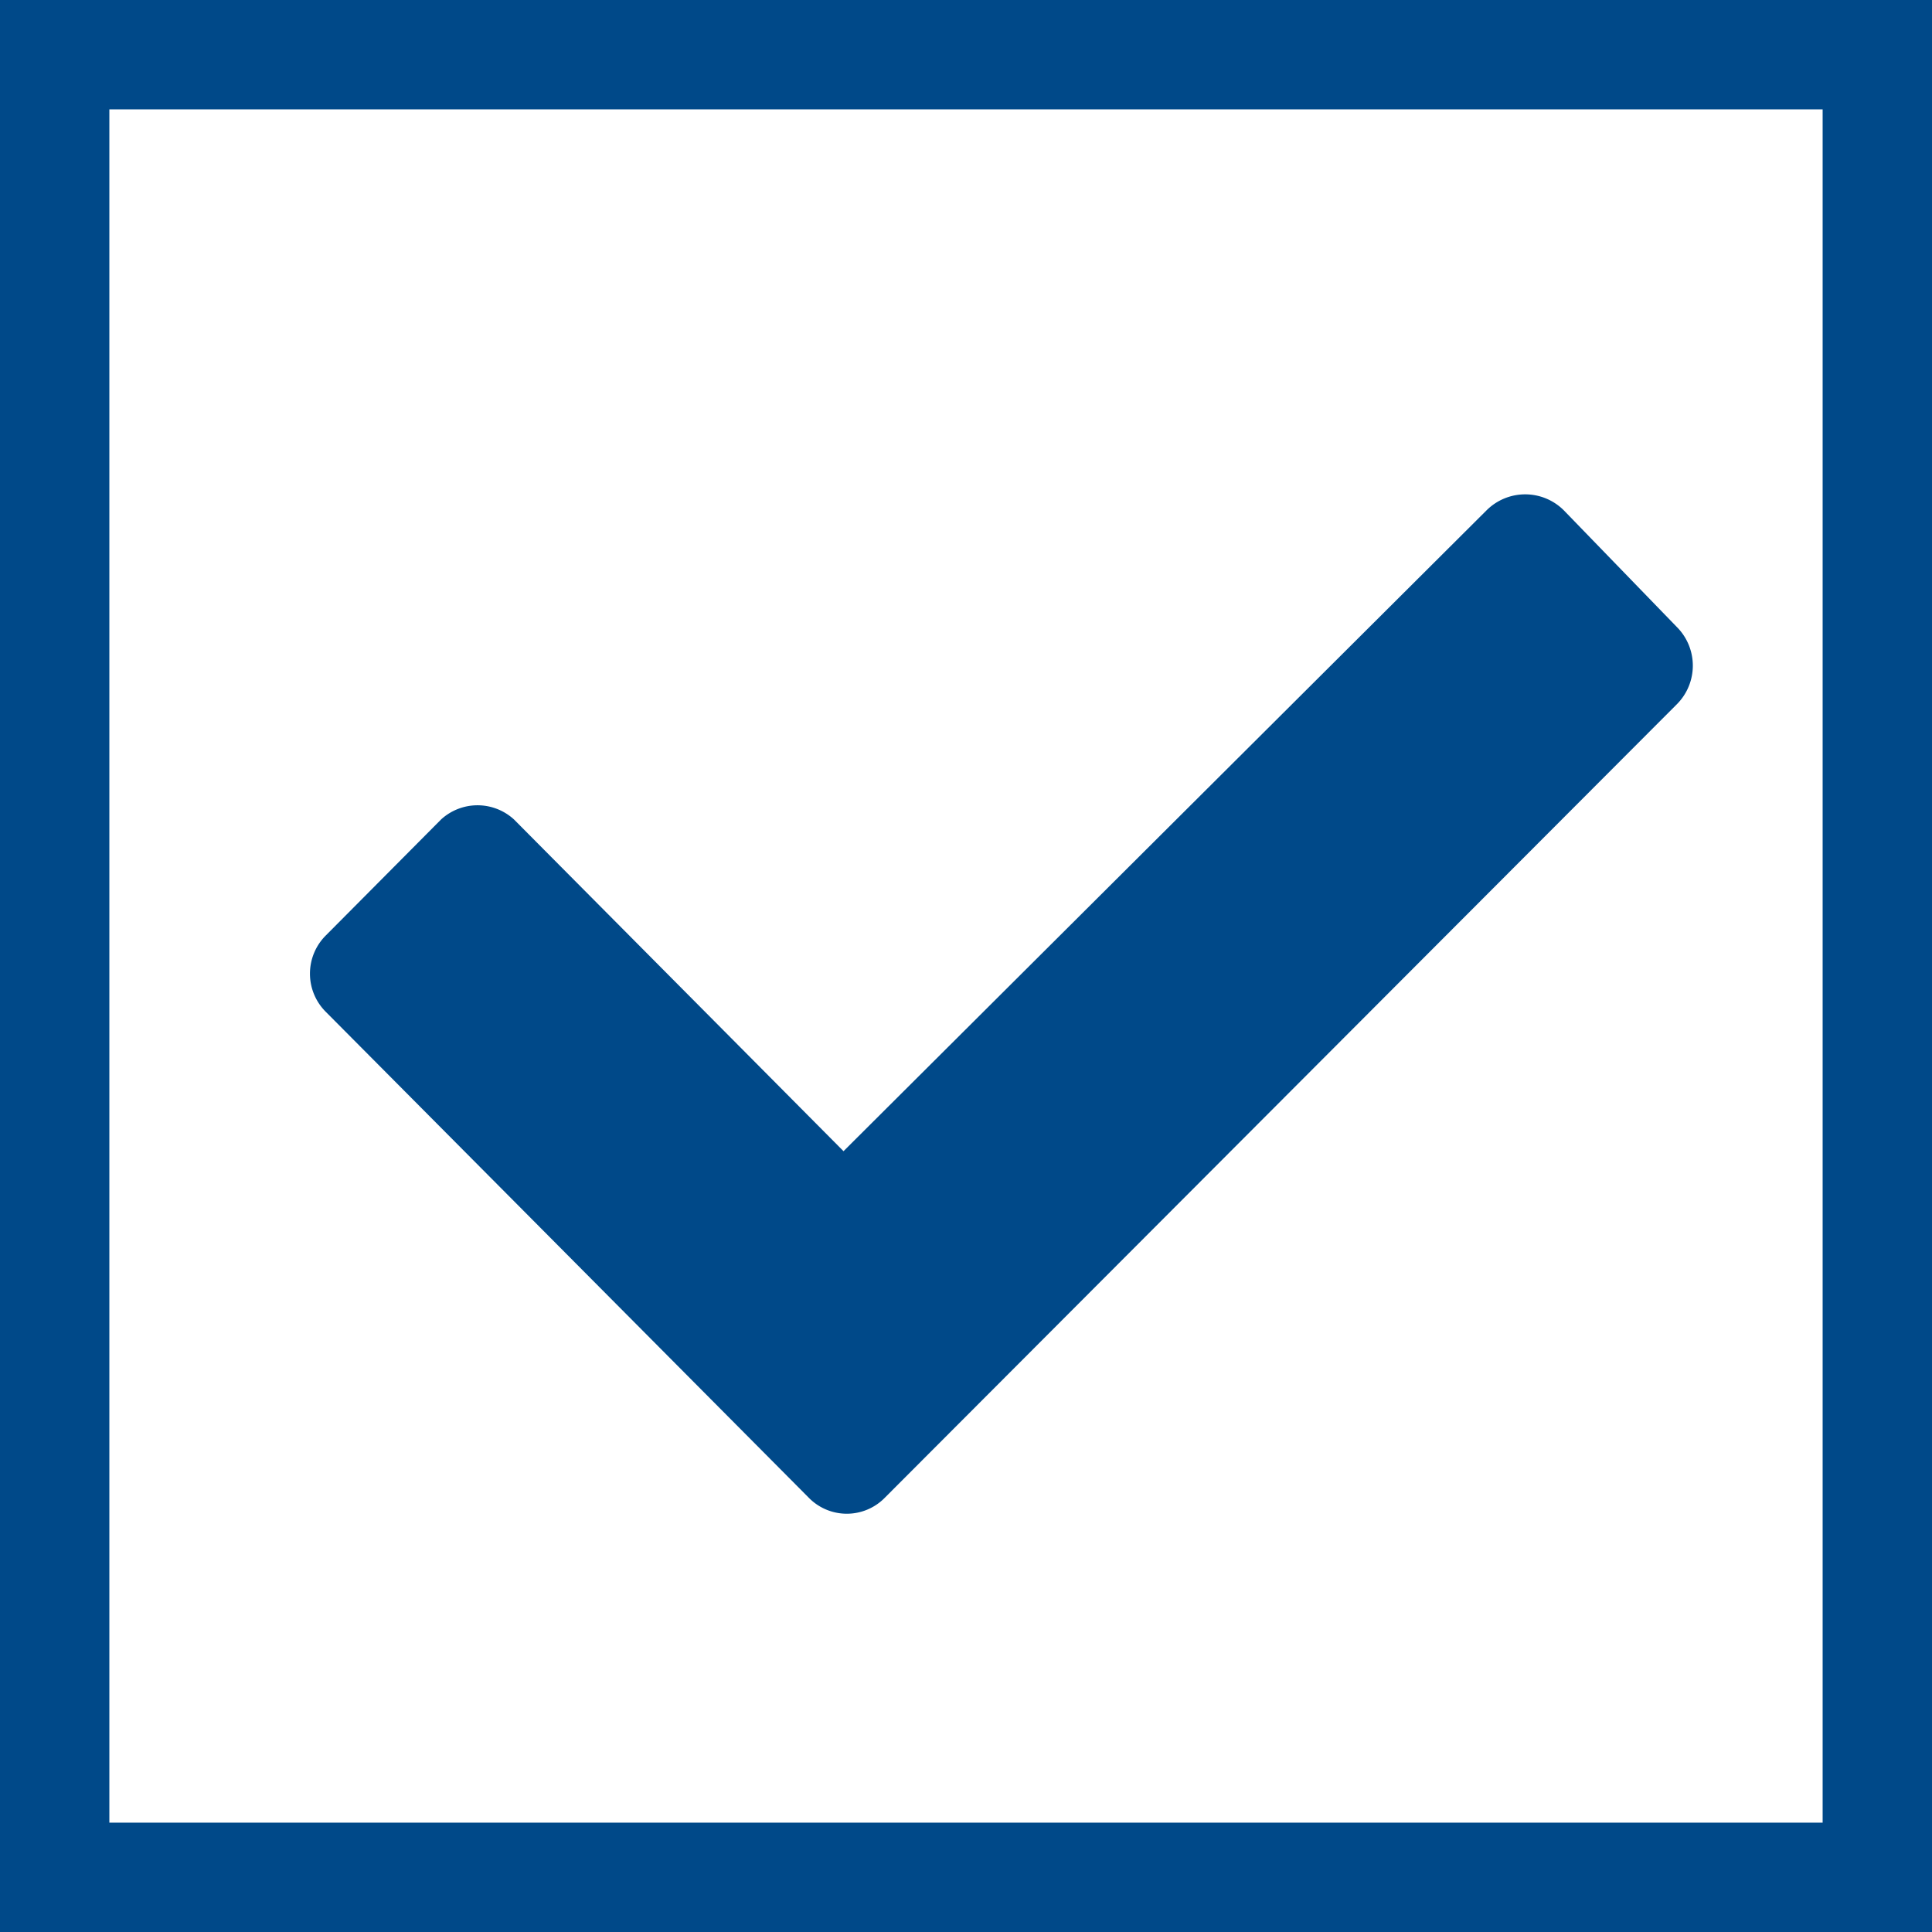
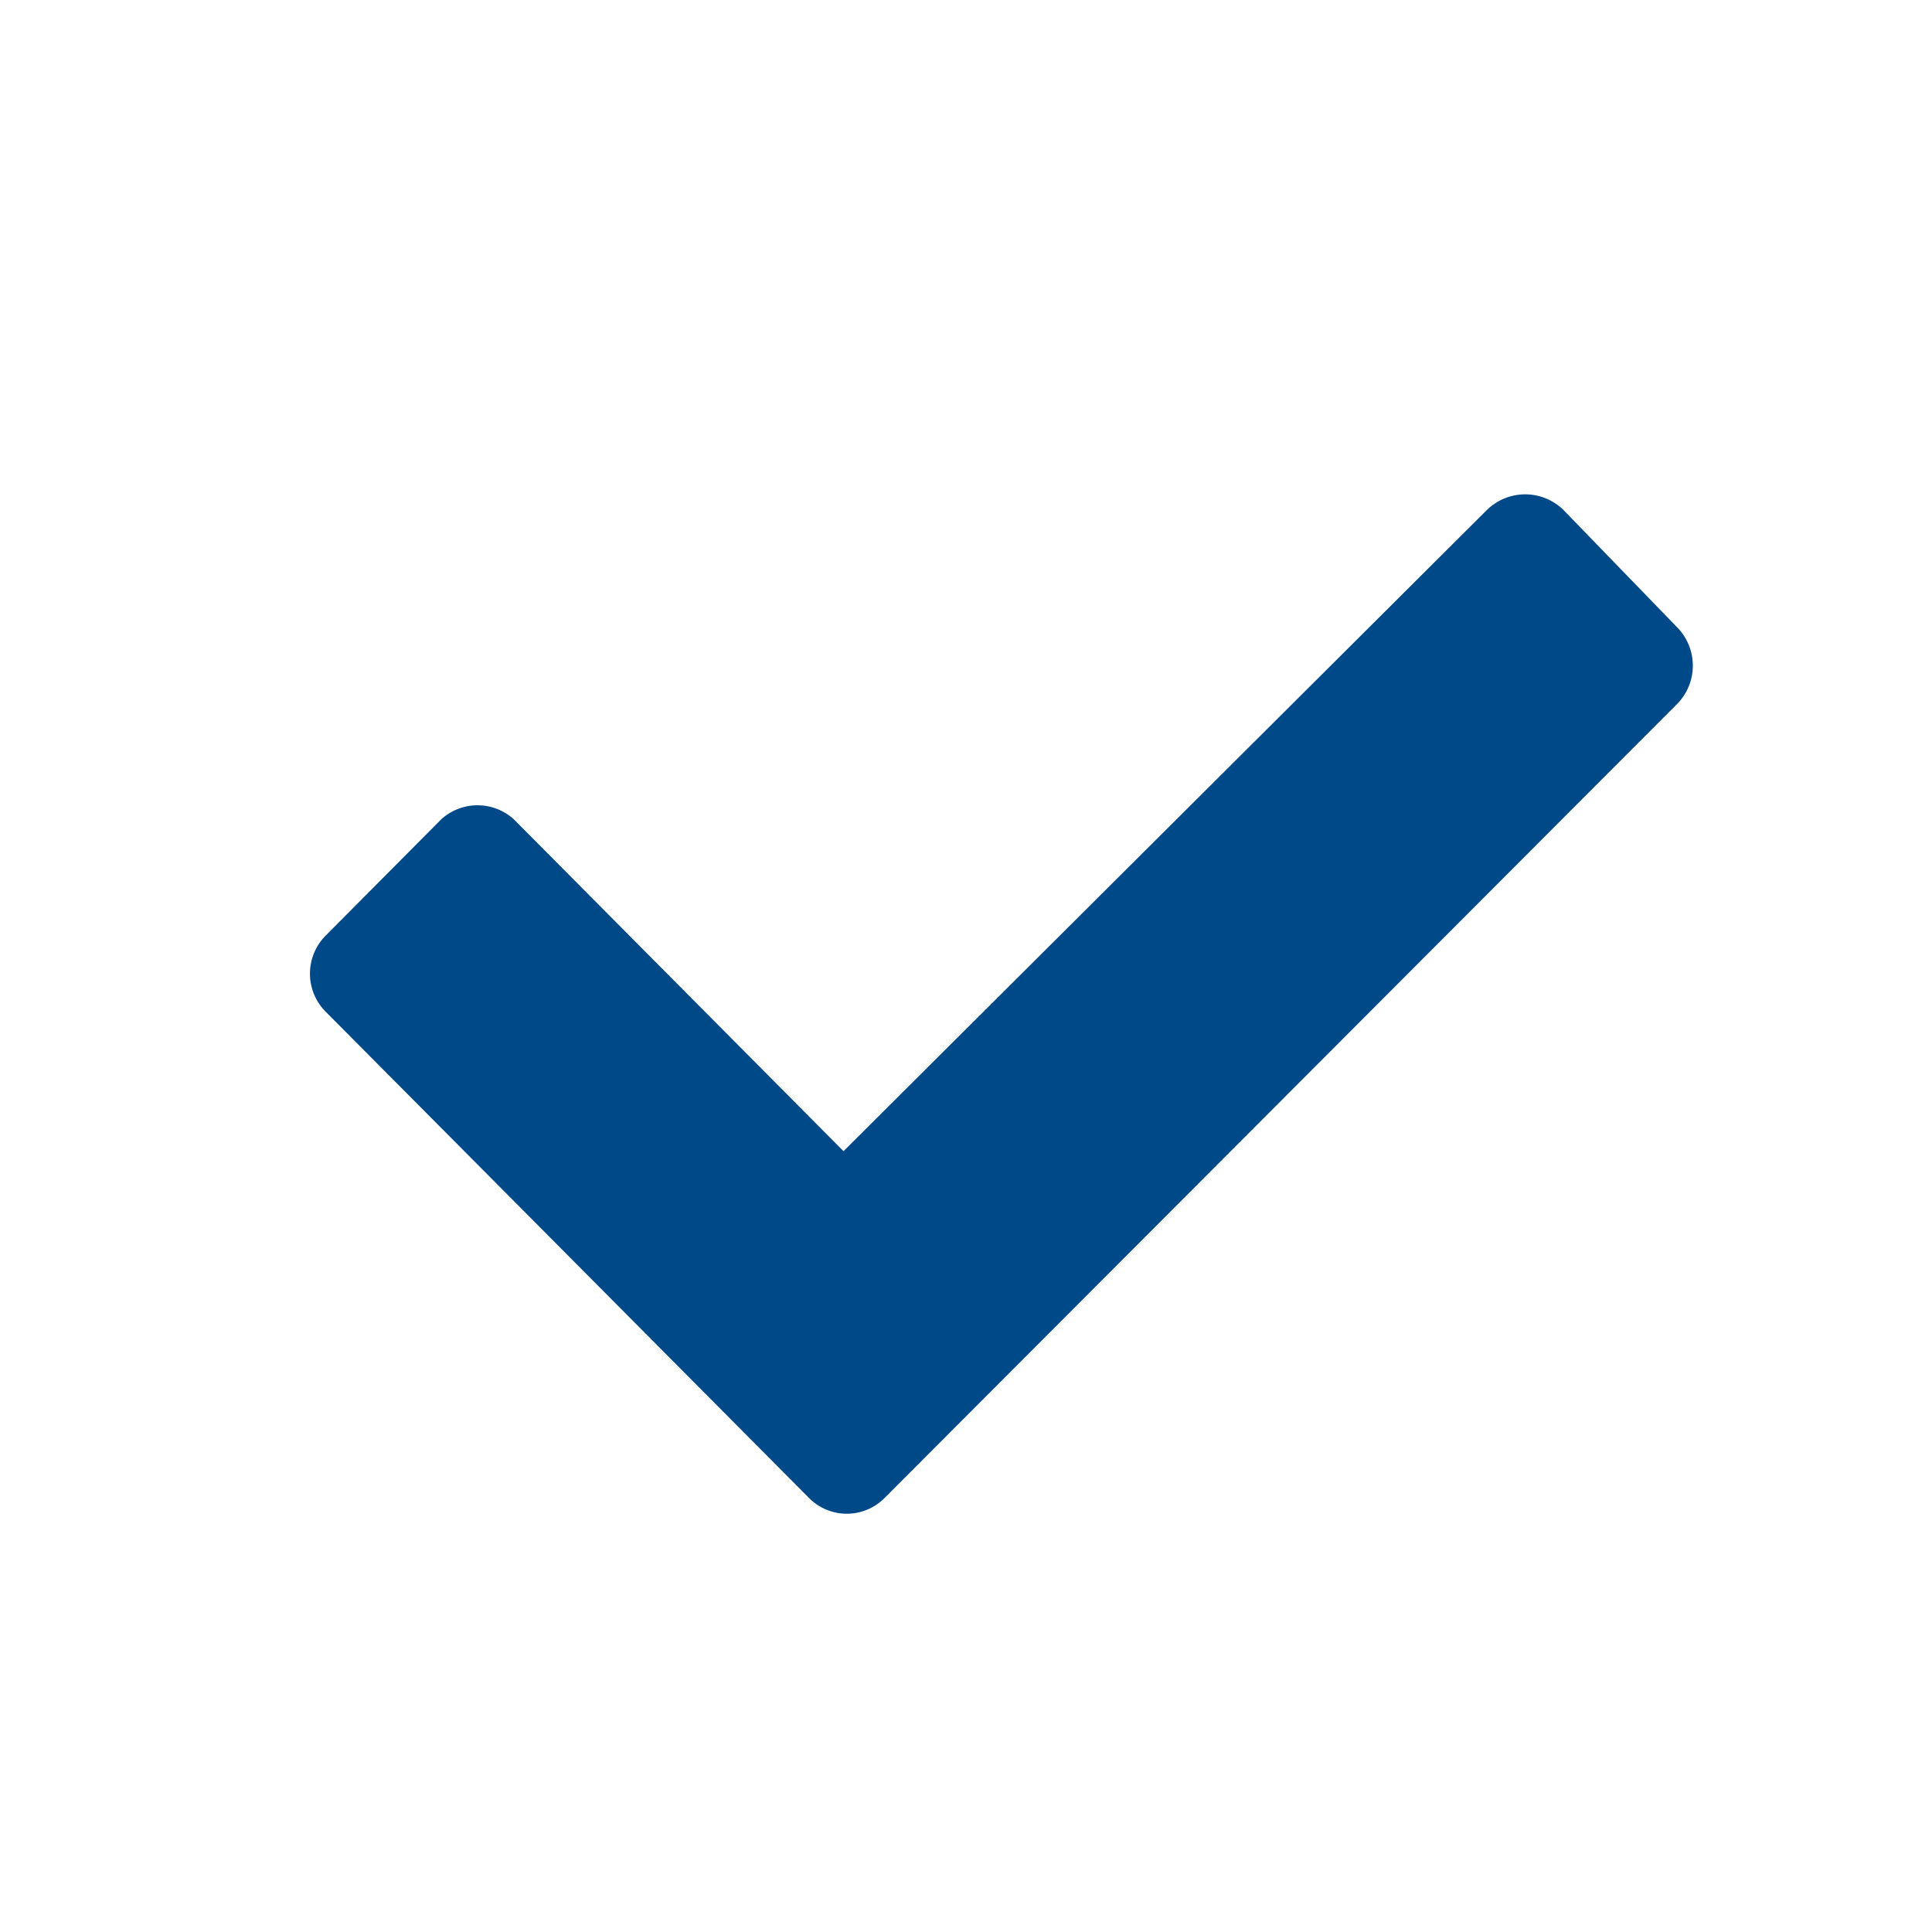
<svg xmlns="http://www.w3.org/2000/svg" viewBox="0 0 26.5 26.5">
  <g fill="#004989">
-     <path d="m26.5 26.5h-26.5v-26.5h26.5zm-25-1.5h23.5v-23.5h-23.5z" />
    <path d="m23 9.66-10.86 10.88a.73.73 0 0 1 -1.05 0l-6.62-6.66a.74.74 0 0 1 0-1.05l1.58-1.59a.74.74 0 0 1 1 0l4.52 4.55 8.82-8.79a.75.75 0 0 1 1.06 0l1.55 1.6a.75.75 0 0 1 0 1.06z" />
  </g>
</svg>